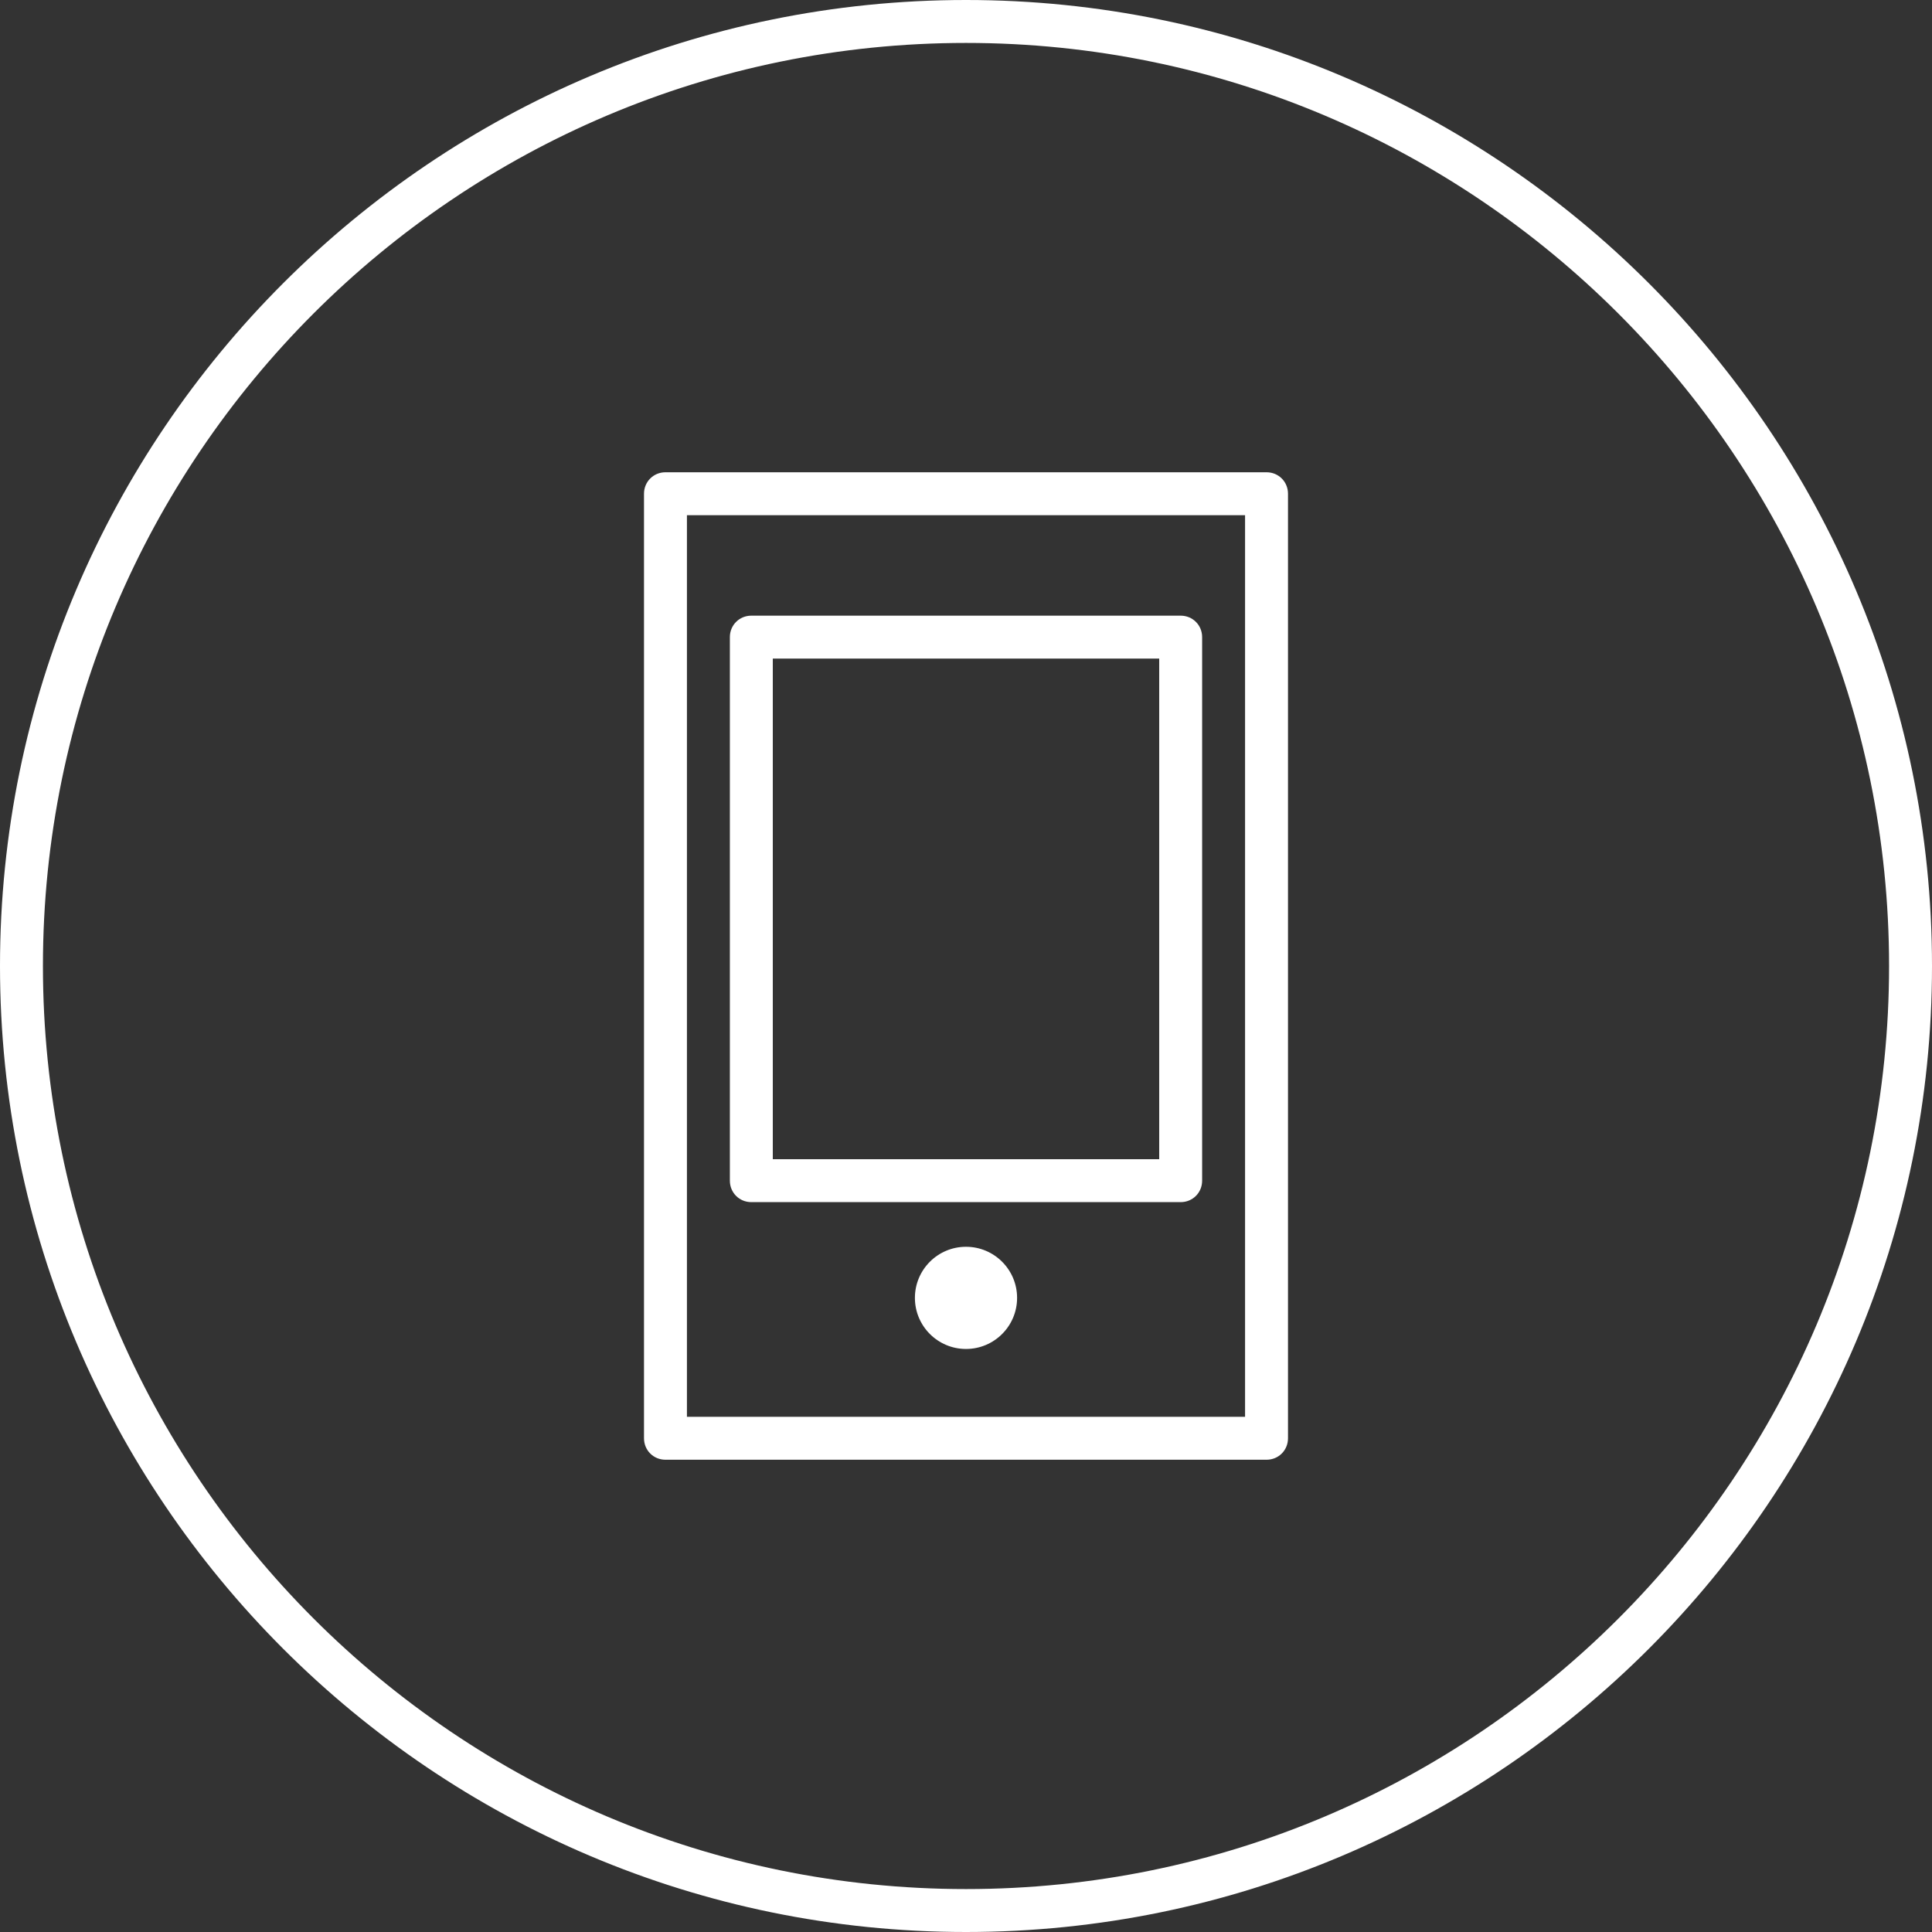
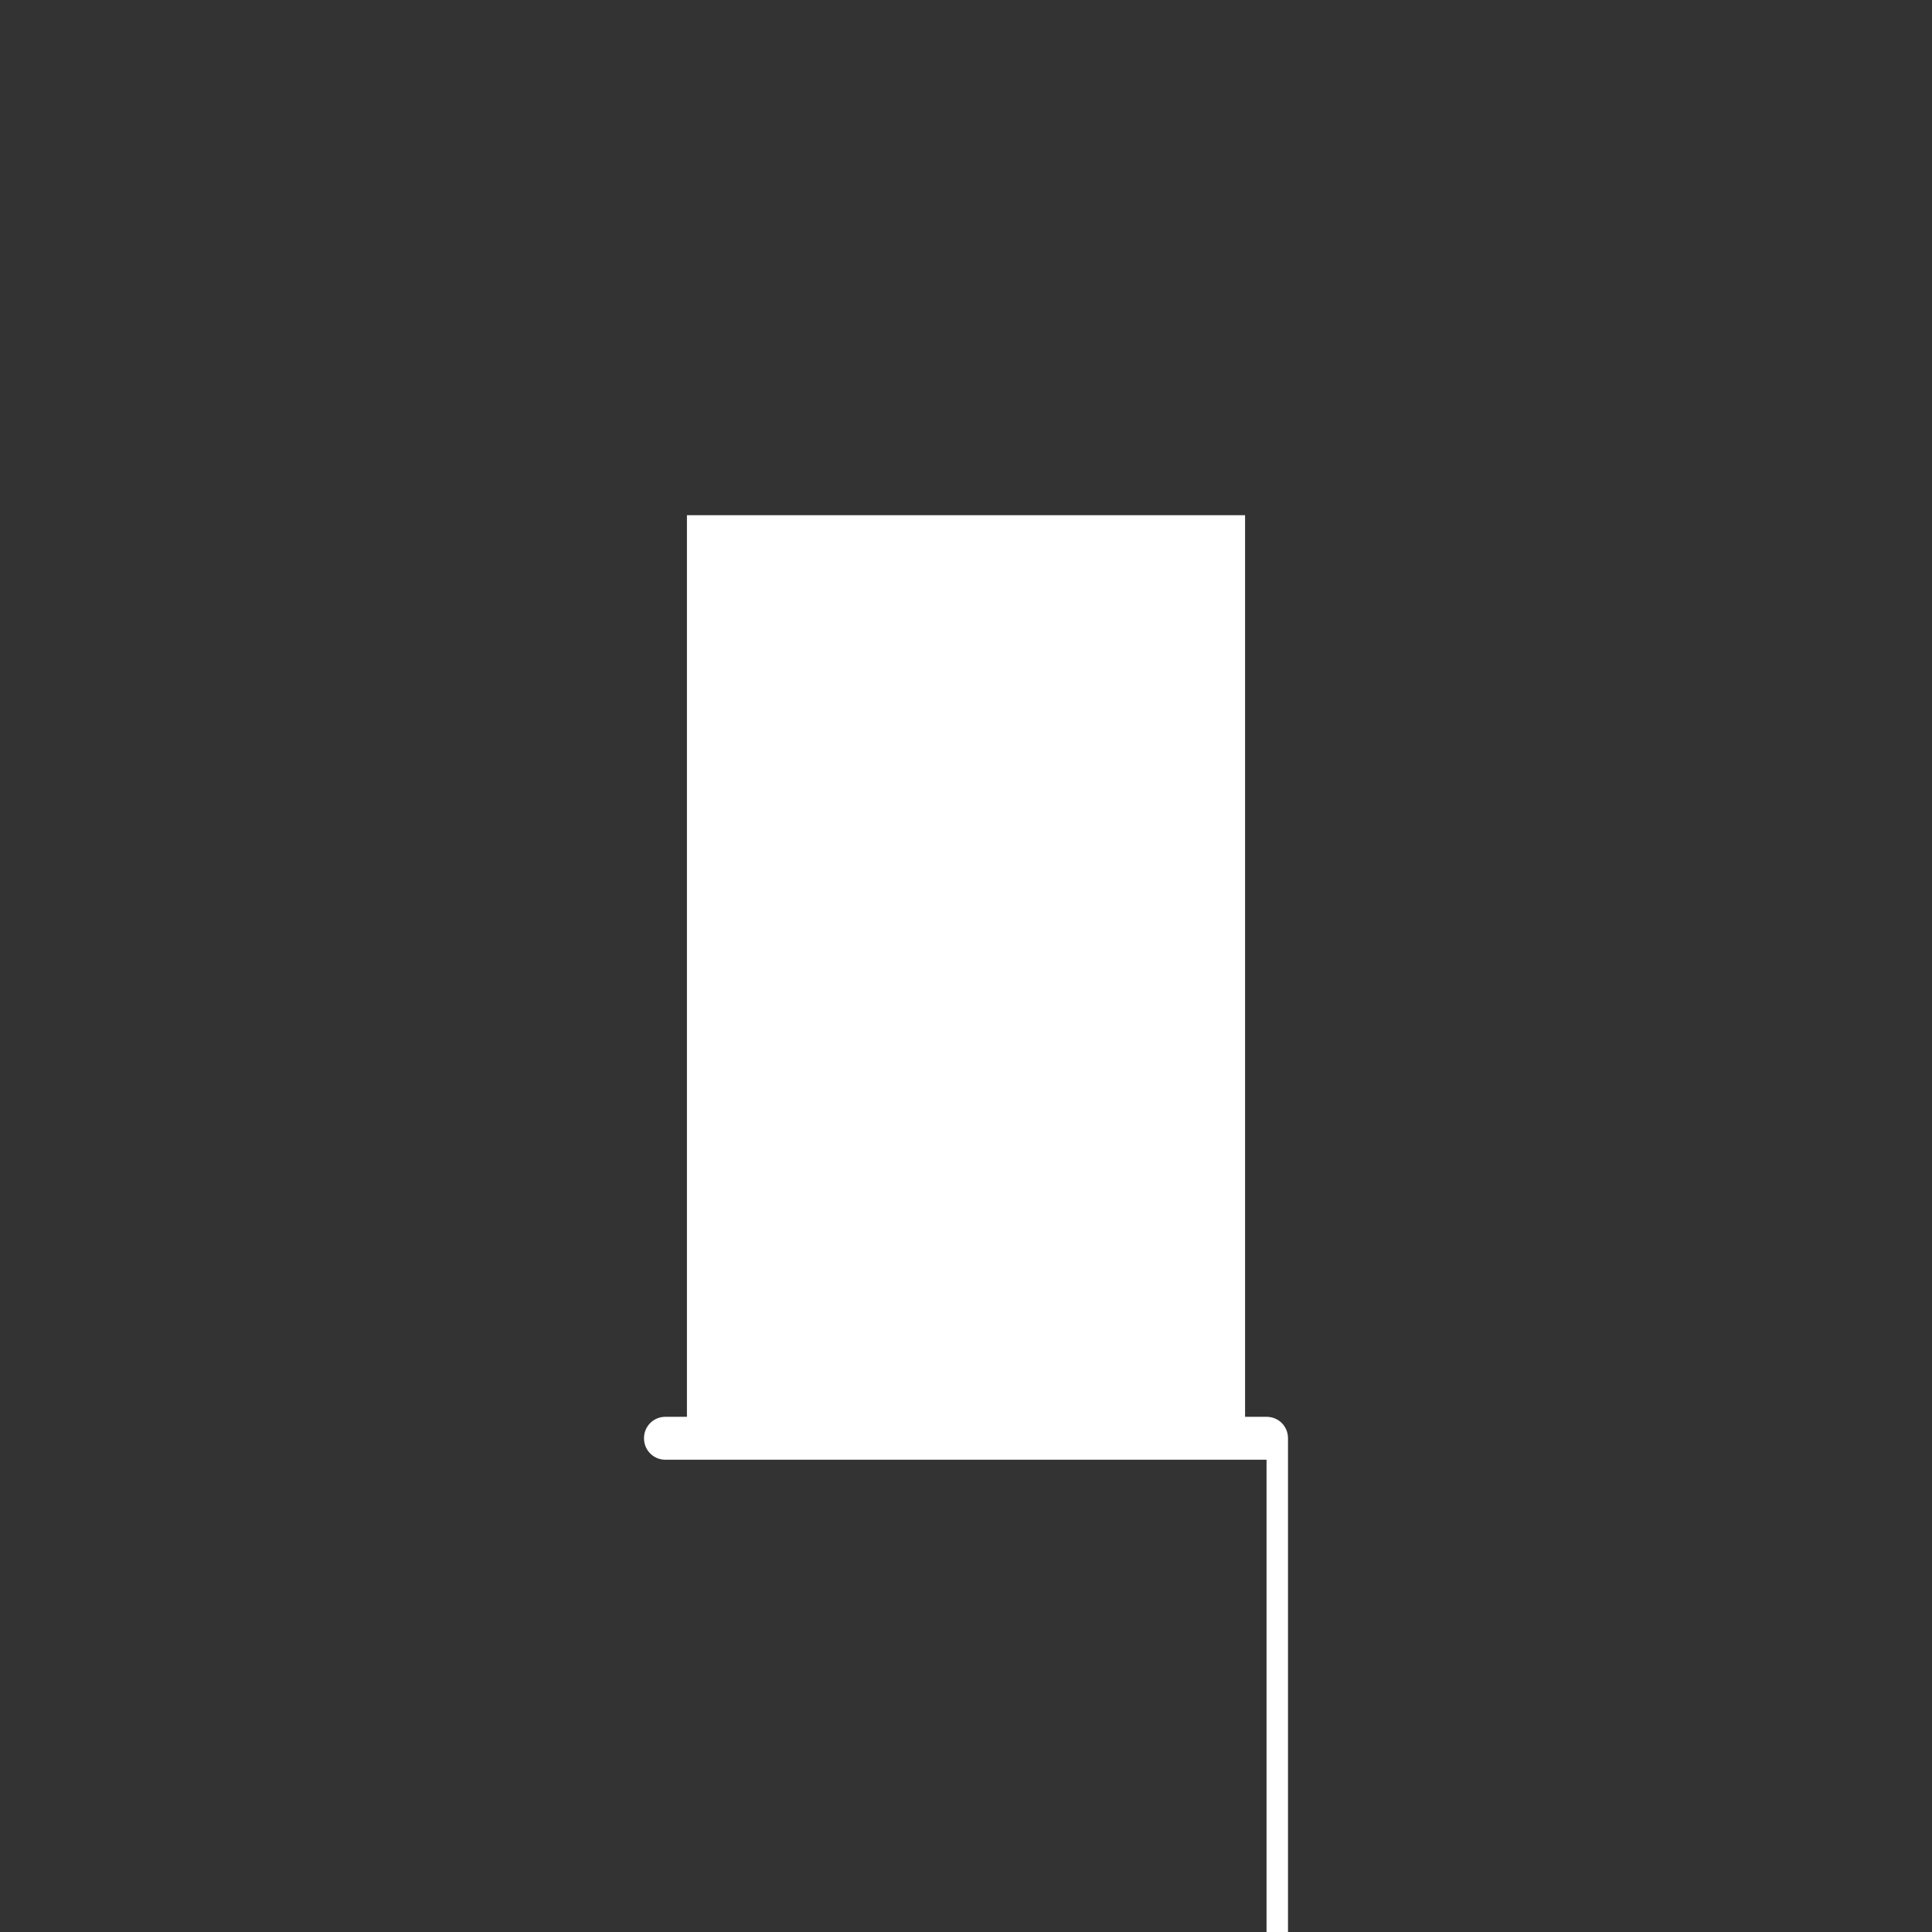
<svg xmlns="http://www.w3.org/2000/svg" id="Layer_2" viewBox="0 0 45 45">
  <rect x="0" y="0" width="45" height="45" fill="#333333" stroke="none" />
  <defs>
    <style>.cls-1{fill:#fff;stroke-width:0px;}</style>
  </defs>
  <g id="Layer_4">
-     <path class="cls-1" d="m22.5,45C10.09,45,0,34.91,0,22.5S10.09,0,22.5,0s22.5,10.09,22.5,22.5-10.09,22.5-22.5,22.5h0ZM22.5,1C10.64,1,1,10.64,1,22.5s9.64,21.5,21.5,21.5,21.5-9.64,21.5-21.5S34.35,1,22.5,1h0Z" />
-   </g>
+     </g>
  <g id="Layer_3">
-     <path class="cls-1" d="m29.5,34h-14c-.28,0-.5-.22-.5-.5V11.5c0-.28.22-.5.5-.5h14c.28,0,.5.22.5.5v22c0,.28-.22.5-.5.5h0Zm-13.5-1h13V12h-13v21h0Z" />
+     <path class="cls-1" d="m29.5,34h-14c-.28,0-.5-.22-.5-.5c0-.28.22-.5.5-.5h14c.28,0,.5.22.5.5v22c0,.28-.22.5-.5.5h0Zm-13.5-1h13V12h-13v21h0Z" />
    <path class="cls-1" d="m27.5,28h-10c-.28,0-.5-.22-.5-.5v-12.66c0-.28.22-.5.5-.5h10c.28,0,.5.22.5.5v12.66c0,.28-.22.5-.5.5h0Zm-9.5-1h9v-11.66h-9v11.66h0Z" />
    <circle class="cls-1" cx="22.5" cy="30.23" r="1.19" />
  </g>
</svg>